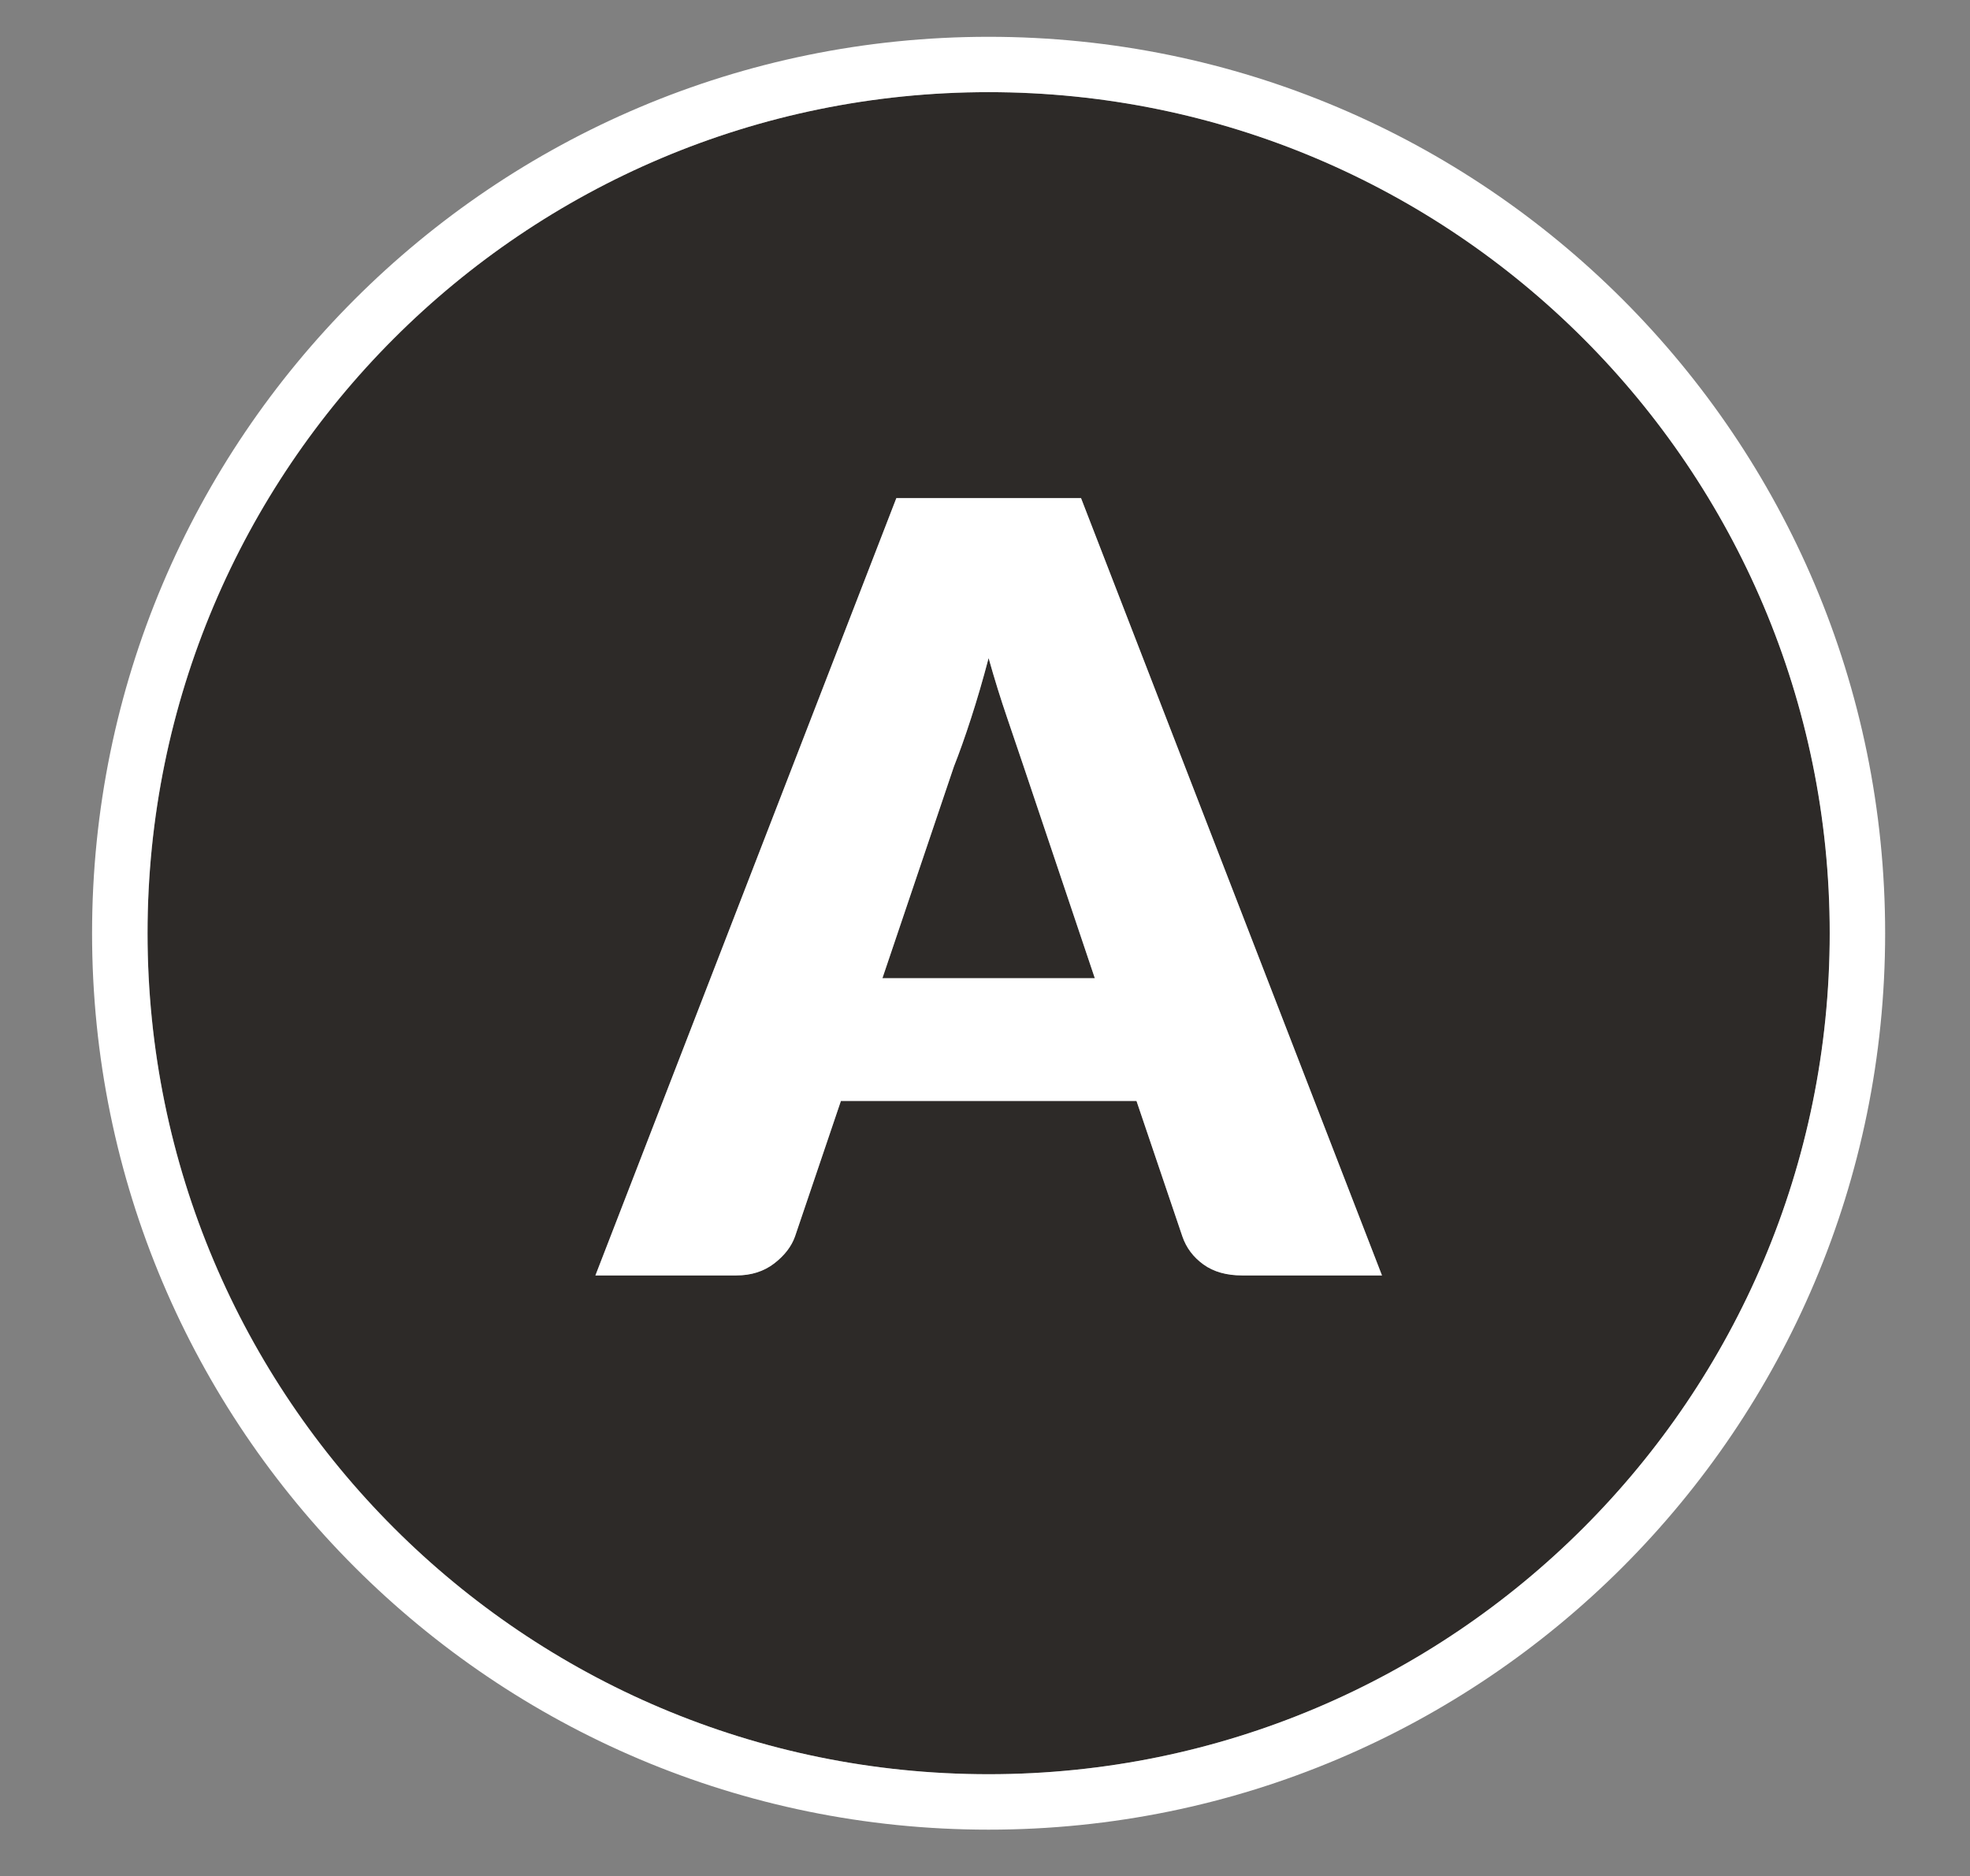
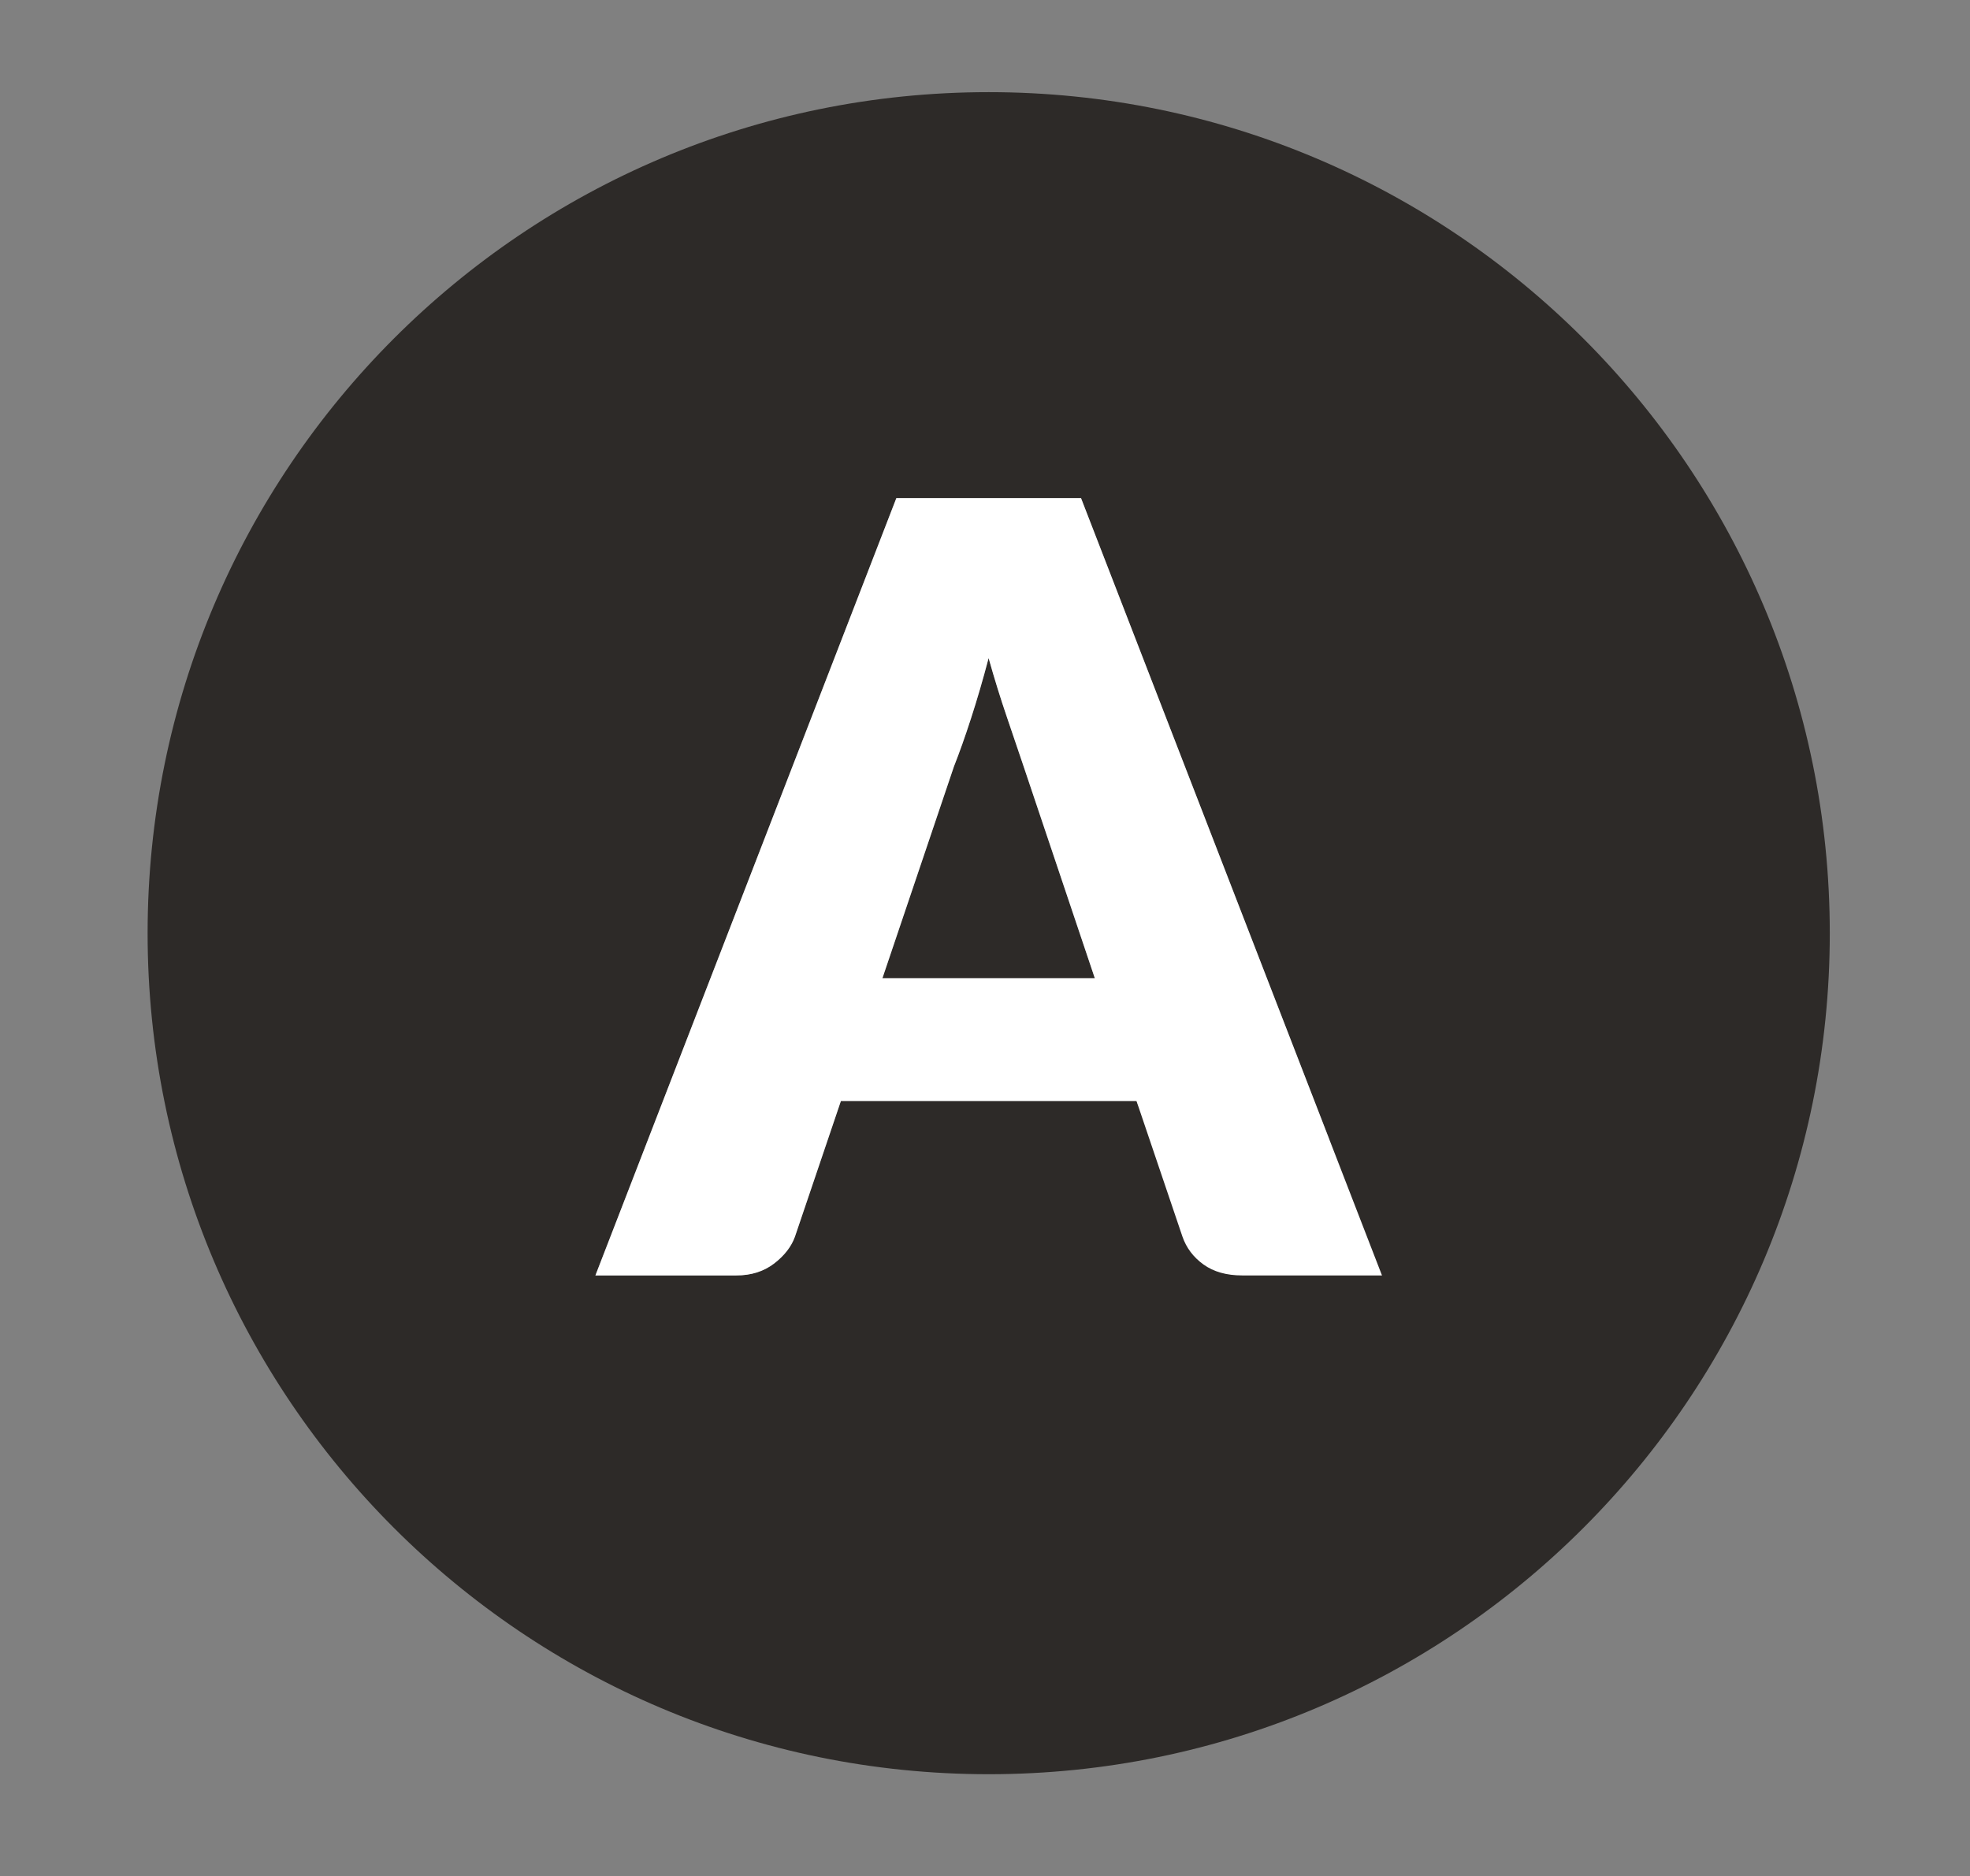
<svg xmlns="http://www.w3.org/2000/svg" version="1.2" baseProfile="tiny" id="Layer_1" x="0px" y="0px" viewBox="0 0 21.033 20.036" xml:space="preserve">
  <rect x="0" y="0" width="21.033" height="20.036" fill="#808080" stroke="none" />
-   <path fill="#2D2A28" d="M10.925,8.173l0.764,2.273H9.421l0.764-2.262  c0.057-0.144,0.118-0.315,0.182-0.513c0.064-0.197,0.127-0.412,0.188-0.644  c0.064,0.228,0.13,0.439,0.197,0.635C10.818,7.859,10.876,8.029,10.925,8.173z   M19.536,9.965c0,4.959-4.021,8.98-8.98,8.98c-4.961,0-8.98-4.021-8.98-8.98  c0-4.96,4.019-8.981,8.98-8.981C15.514,0.984,19.536,5.005,19.536,9.965z   M14.754,13.619l-3.213-8.3H9.57l-3.213,8.3h1.504  c0.16,0,0.294-0.043,0.405-0.128c0.11-0.085,0.184-0.181,0.222-0.288  l0.49-1.447h3.156l0.49,1.447c0.042,0.122,0.117,0.221,0.225,0.299  c0.108,0.078,0.246,0.117,0.413,0.117H14.754z" />
+   <path fill="#2D2A28" d="M10.925,8.173l0.764,2.273H9.421l0.764-2.262  c0.057-0.144,0.118-0.315,0.182-0.513c0.064-0.197,0.127-0.412,0.188-0.644  c0.064,0.228,0.13,0.439,0.197,0.635C10.818,7.859,10.876,8.029,10.925,8.173z   M19.536,9.965c0,4.959-4.021,8.98-8.98,8.98c-4.961,0-8.98-4.021-8.98-8.98  c0-4.96,4.019-8.981,8.98-8.981C15.514,0.984,19.536,5.005,19.536,9.965z   M14.754,13.619l-3.213-8.3H9.57l-3.213,8.3h1.504  c0.16,0,0.294-0.043,0.405-0.128c0.11-0.085,0.184-0.181,0.222-0.288  l0.49-1.447h3.156c0.042,0.122,0.117,0.221,0.225,0.299  c0.108,0.078,0.246,0.117,0.413,0.117H14.754z" />
  <g>
    <path fill="#FFFFFF" d="M9.57,5.319l-3.213,8.3h1.504c0.16,0,0.294-0.043,0.405-0.128   c0.11-0.085,0.184-0.181,0.222-0.288l0.49-1.447h3.156l0.49,1.447   c0.042,0.122,0.117,0.221,0.225,0.299c0.108,0.078,0.246,0.117,0.413,0.117   h1.493l-3.213-8.3H9.57z M9.421,10.446l0.764-2.262   c0.057-0.144,0.118-0.315,0.182-0.513c0.064-0.197,0.127-0.412,0.188-0.644   c0.064,0.228,0.13,0.439,0.197,0.635c0.066,0.196,0.124,0.366,0.173,0.51   l0.764,2.273H9.421z" />
  </g>
  <g>
-     <path fill="#FFFFFF" d="M10.555,0.393c-5.286,0-9.572,4.285-9.572,9.572   c0,5.286,4.285,9.572,9.572,9.572s9.572-4.285,9.572-9.572   C20.127,4.678,15.842,0.393,10.555,0.393z M10.555,18.945   c-4.961,0-8.98-4.021-8.98-8.98c0-4.96,4.019-8.981,8.98-8.981   c4.959,0,8.98,4.021,8.98,8.981C19.536,14.924,15.514,18.945,10.555,18.945z" />
-   </g>
+     </g>
</svg>